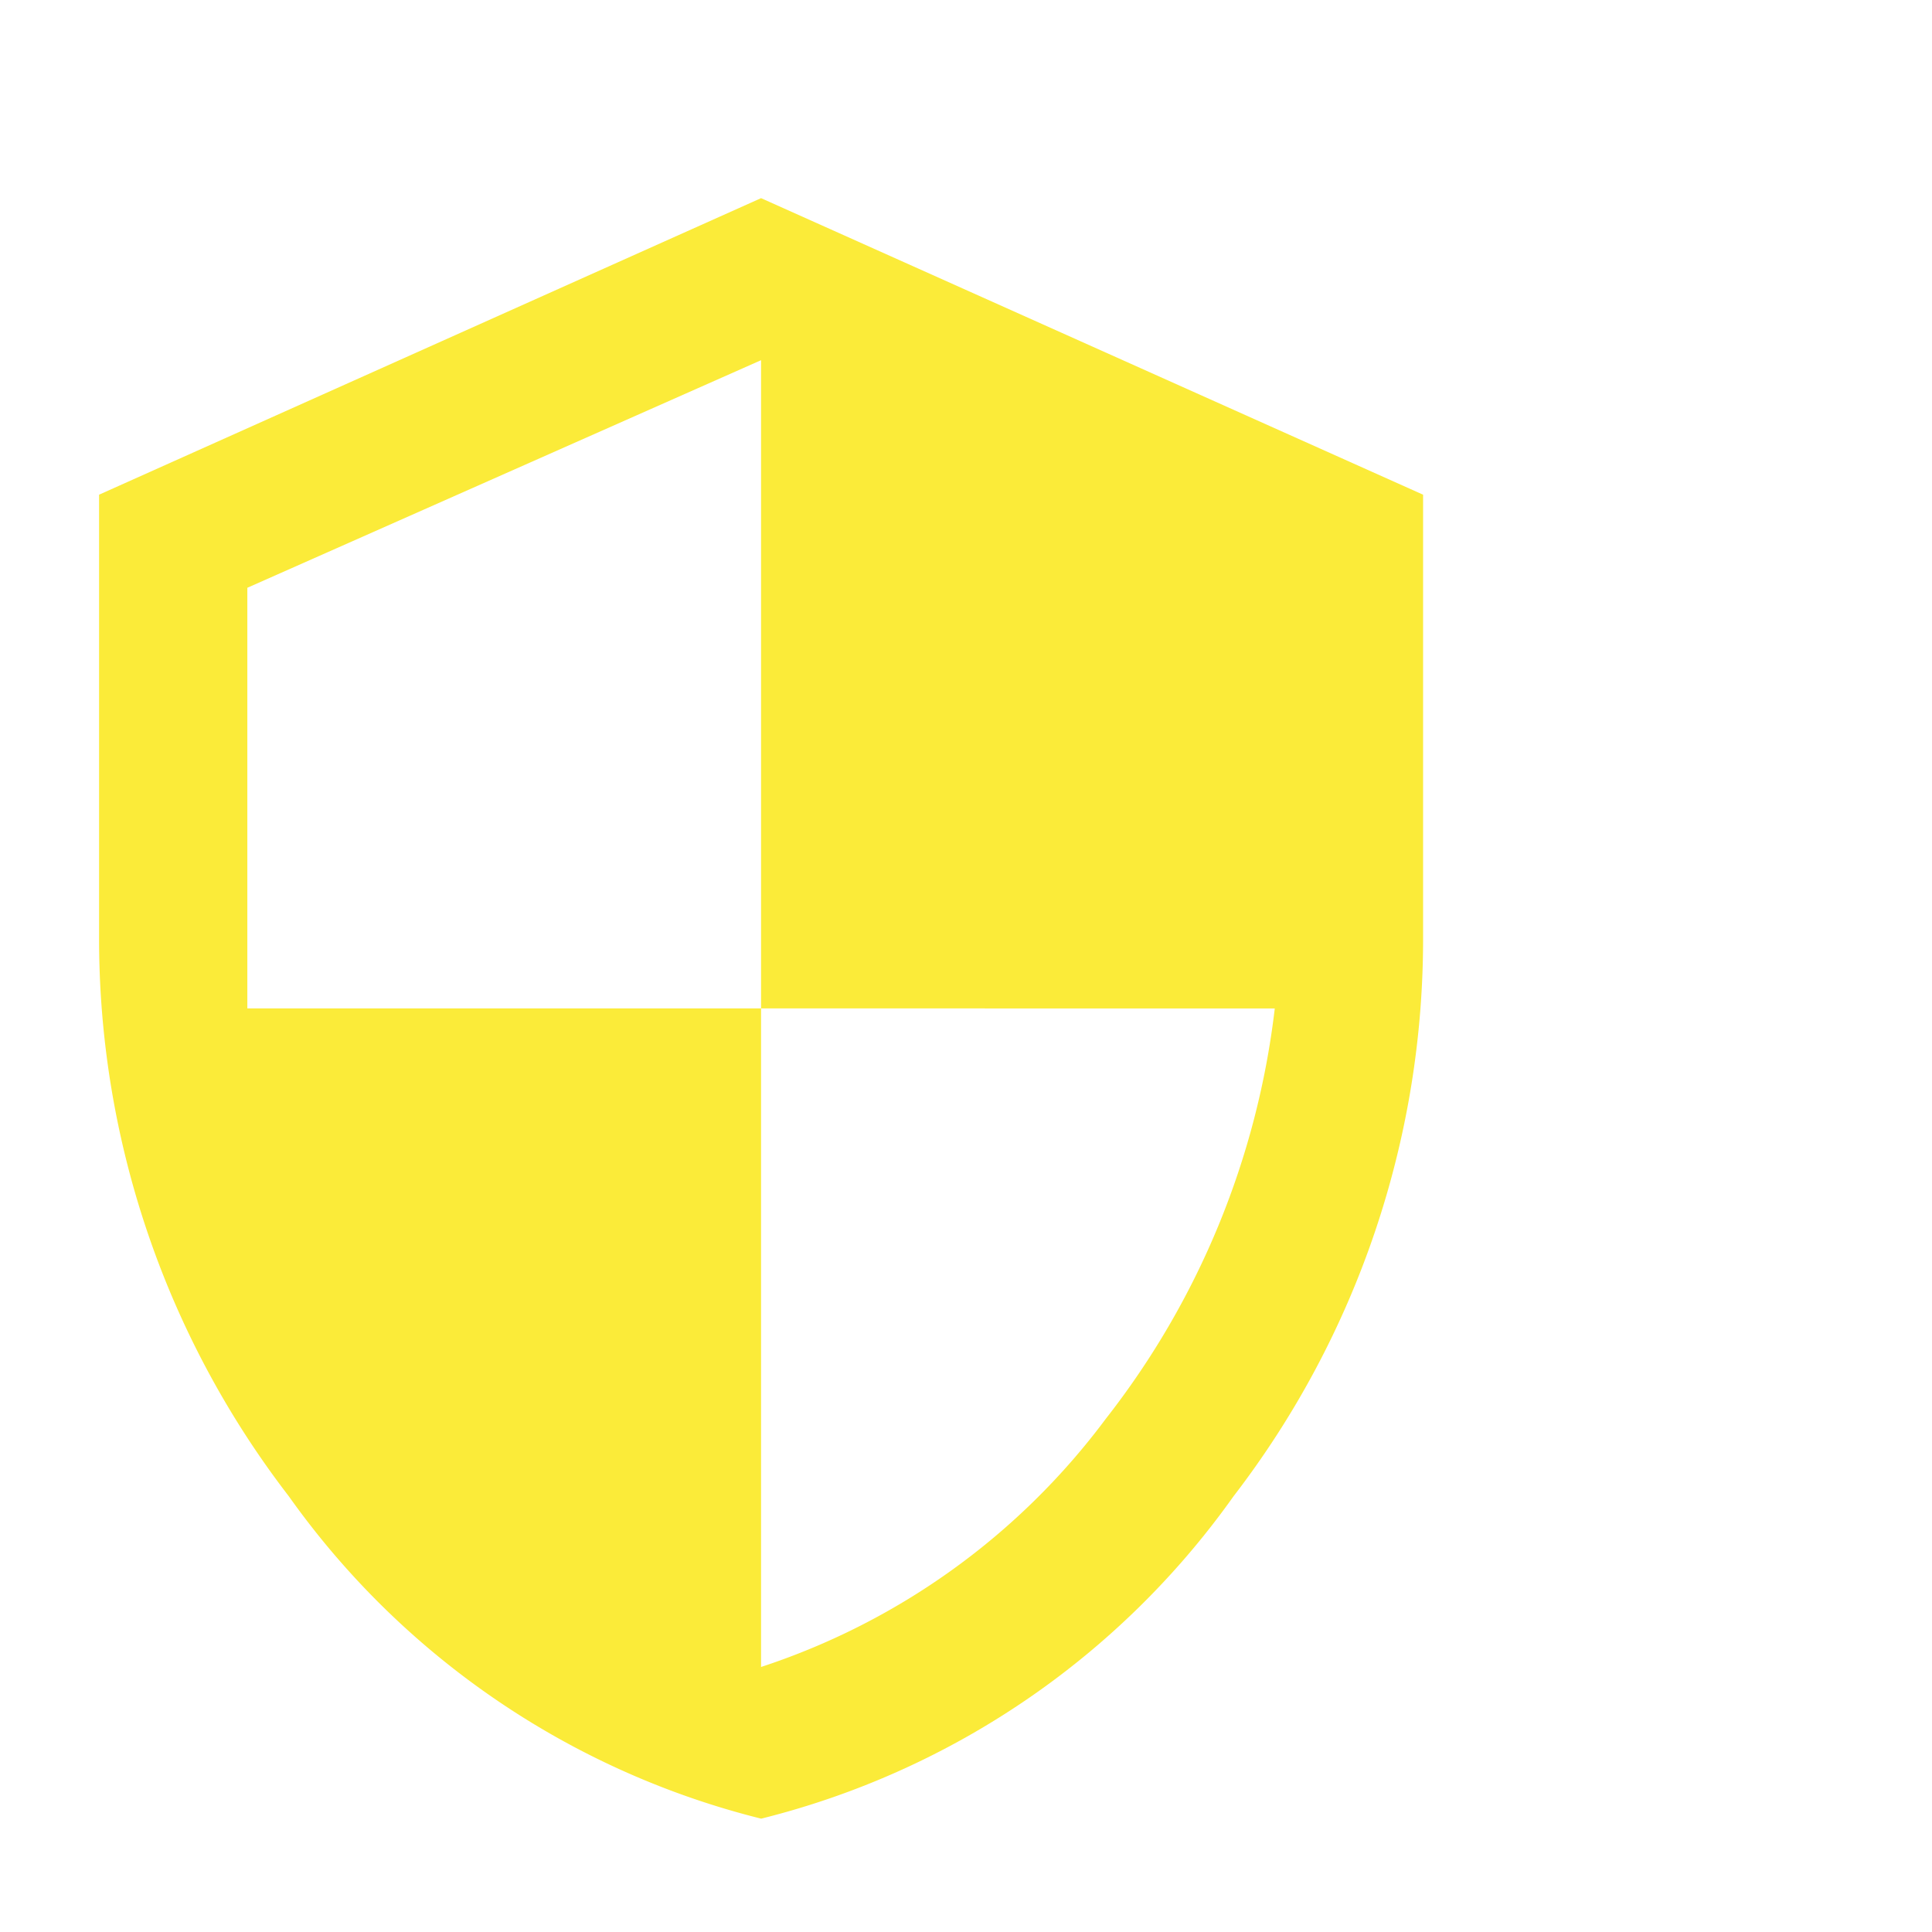
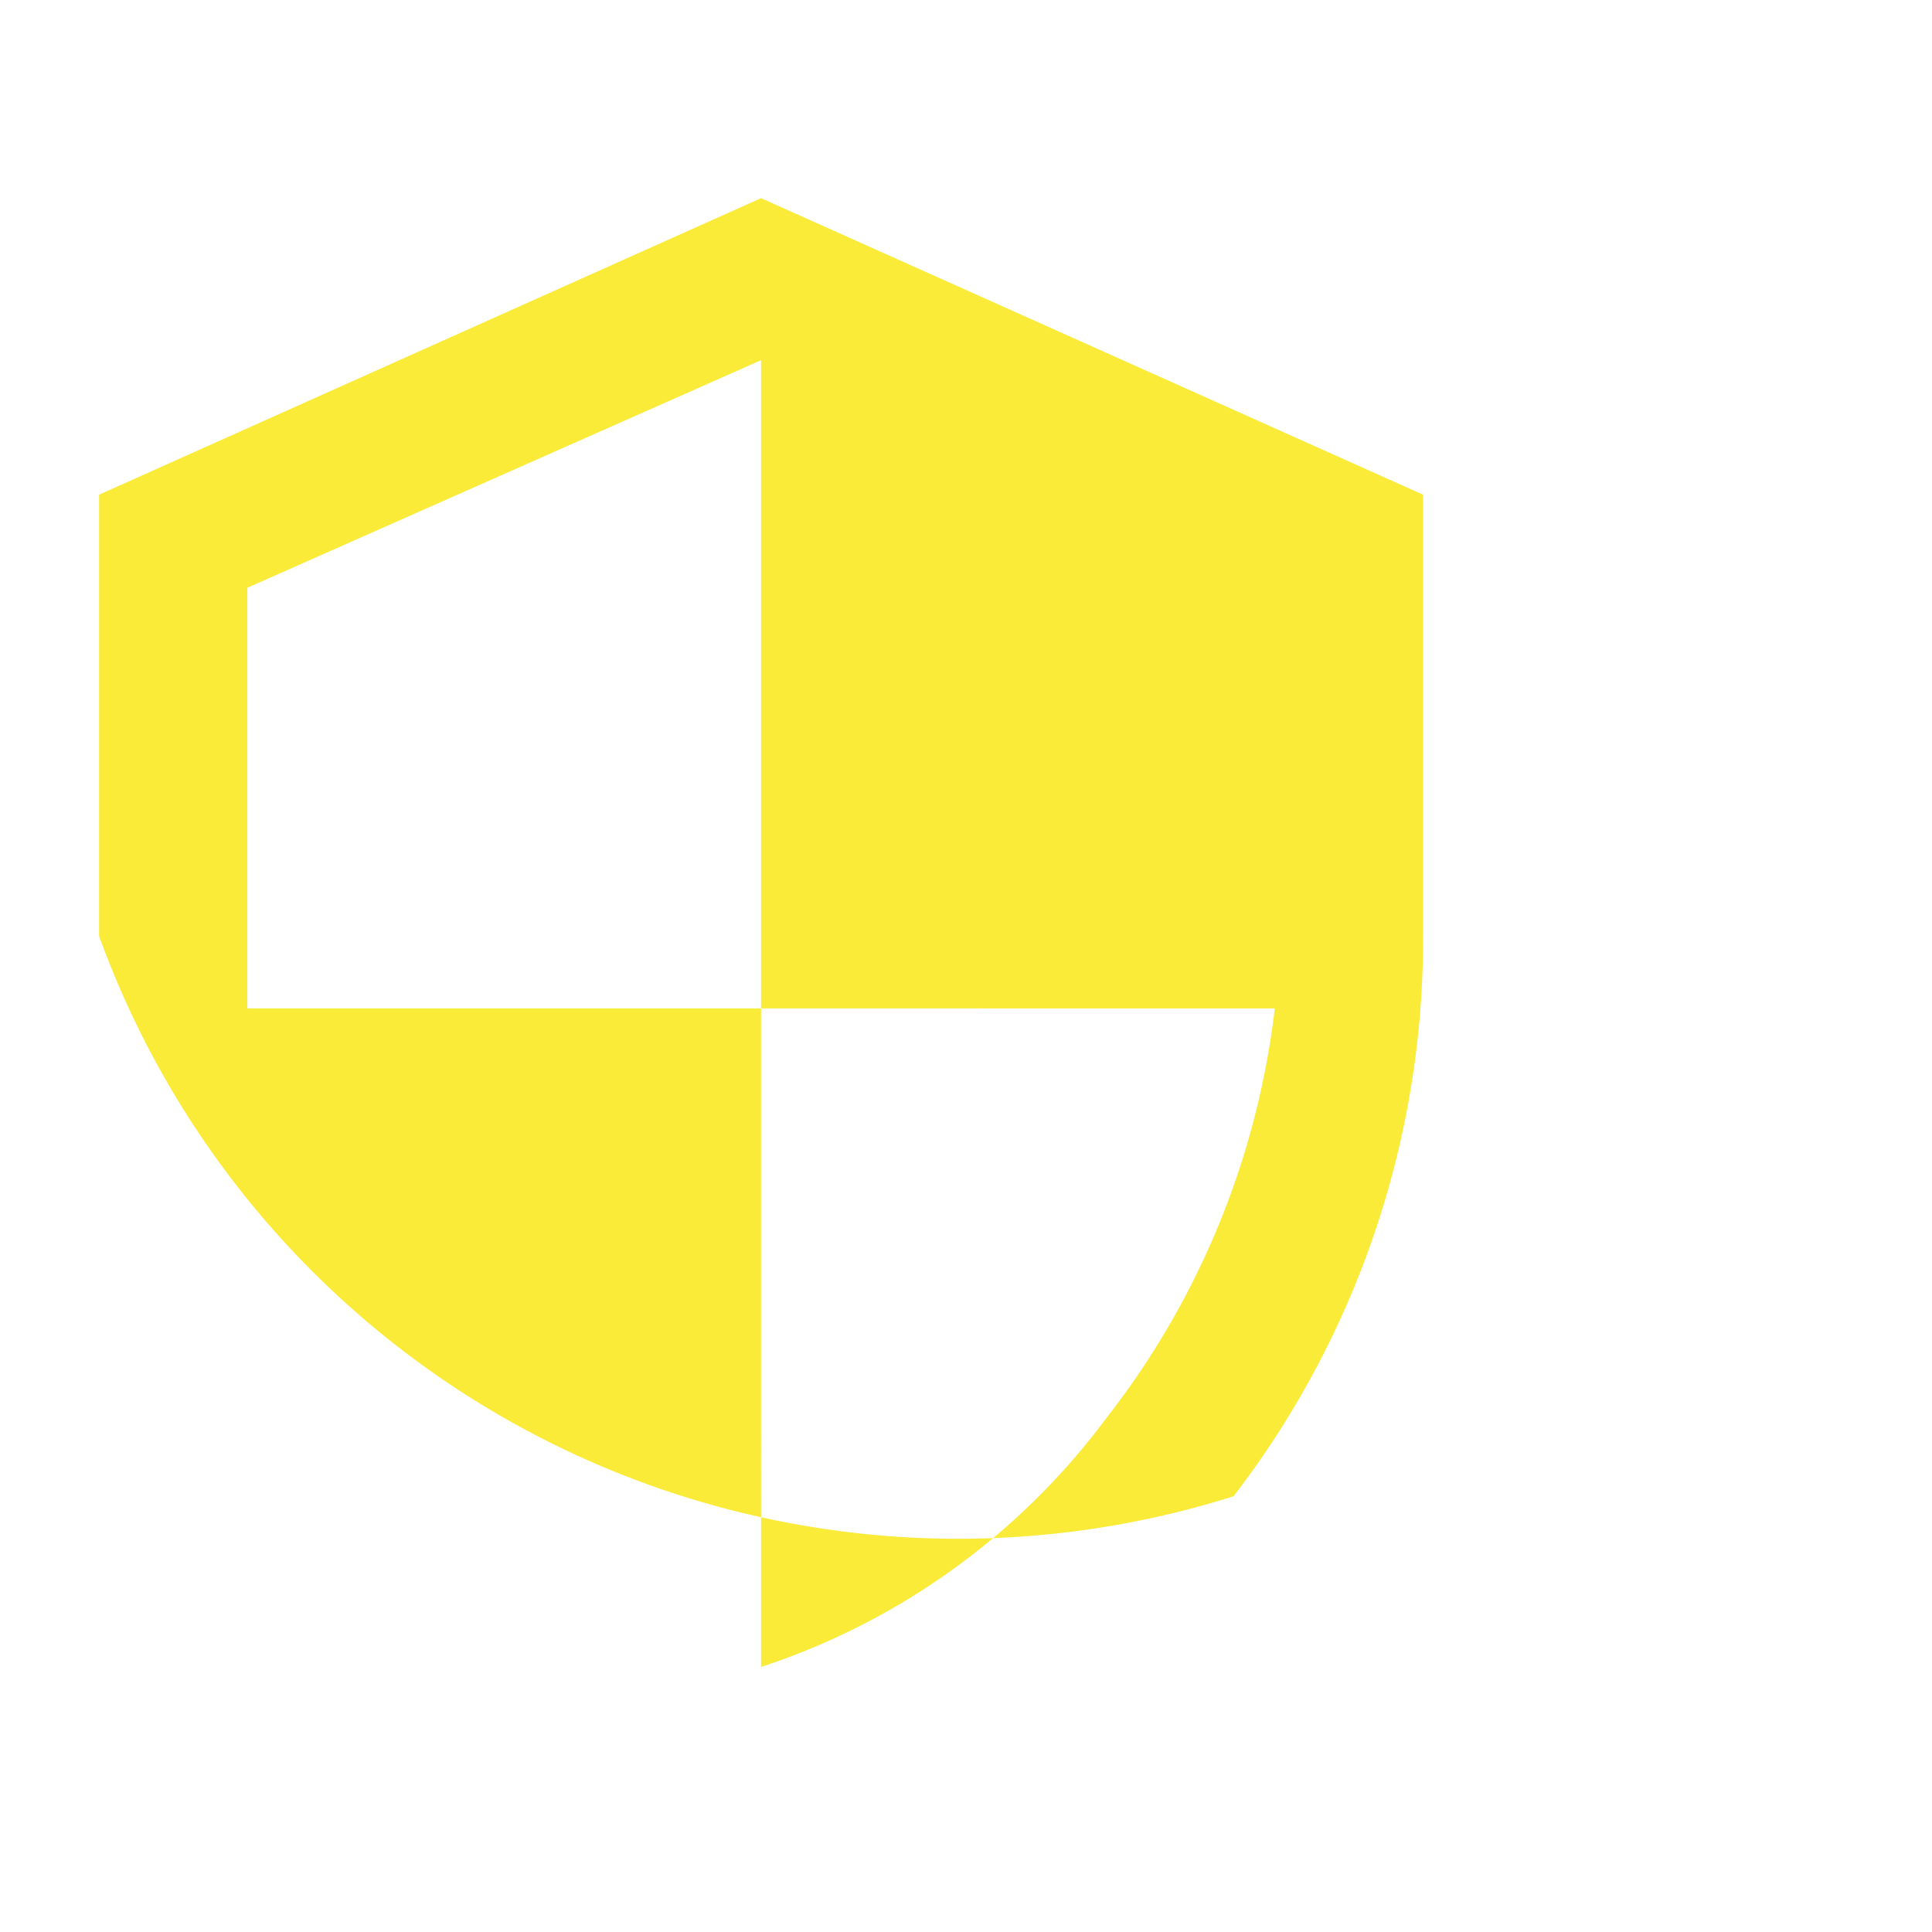
<svg xmlns="http://www.w3.org/2000/svg" width="39" height="39" viewBox="0 0 39 39">
  <g id="icon_icu" transform="translate(1623 -2135)">
    <g id="Raggruppa_295" data-name="Raggruppa 295" transform="translate(-1721 398.16)">
-       <path id="shield-security" d="M13.363.375,26.727,6.361V15.27A18.445,18.445,0,0,1,22.9,26.58a16.618,16.618,0,0,1-9.535,6.507,16.623,16.623,0,0,1-9.535-6.508A18.444,18.444,0,0,1,0,15.27V6.361Zm0,16.356V3.646L2.993,8.24v8.491h10.37V30.025a14.191,14.191,0,0,0,6.96-5.011,16.56,16.56,0,0,0,3.41-8.282Z" transform="translate(100 1740.465)" fill="#fbeb39" />
+       <path id="shield-security" d="M13.363.375,26.727,6.361V15.27A18.445,18.445,0,0,1,22.9,26.58A18.444,18.444,0,0,1,0,15.27V6.361Zm0,16.356V3.646L2.993,8.24v8.491h10.37V30.025a14.191,14.191,0,0,0,6.96-5.011,16.56,16.56,0,0,0,3.41-8.282Z" transform="translate(100 1740.465)" fill="#fbeb39" />
    </g>
-     <rect id="Rettangolo_82" data-name="Rettangolo 82" width="39" height="39" transform="translate(-1623 2135)" fill="none" />
  </g>
</svg>